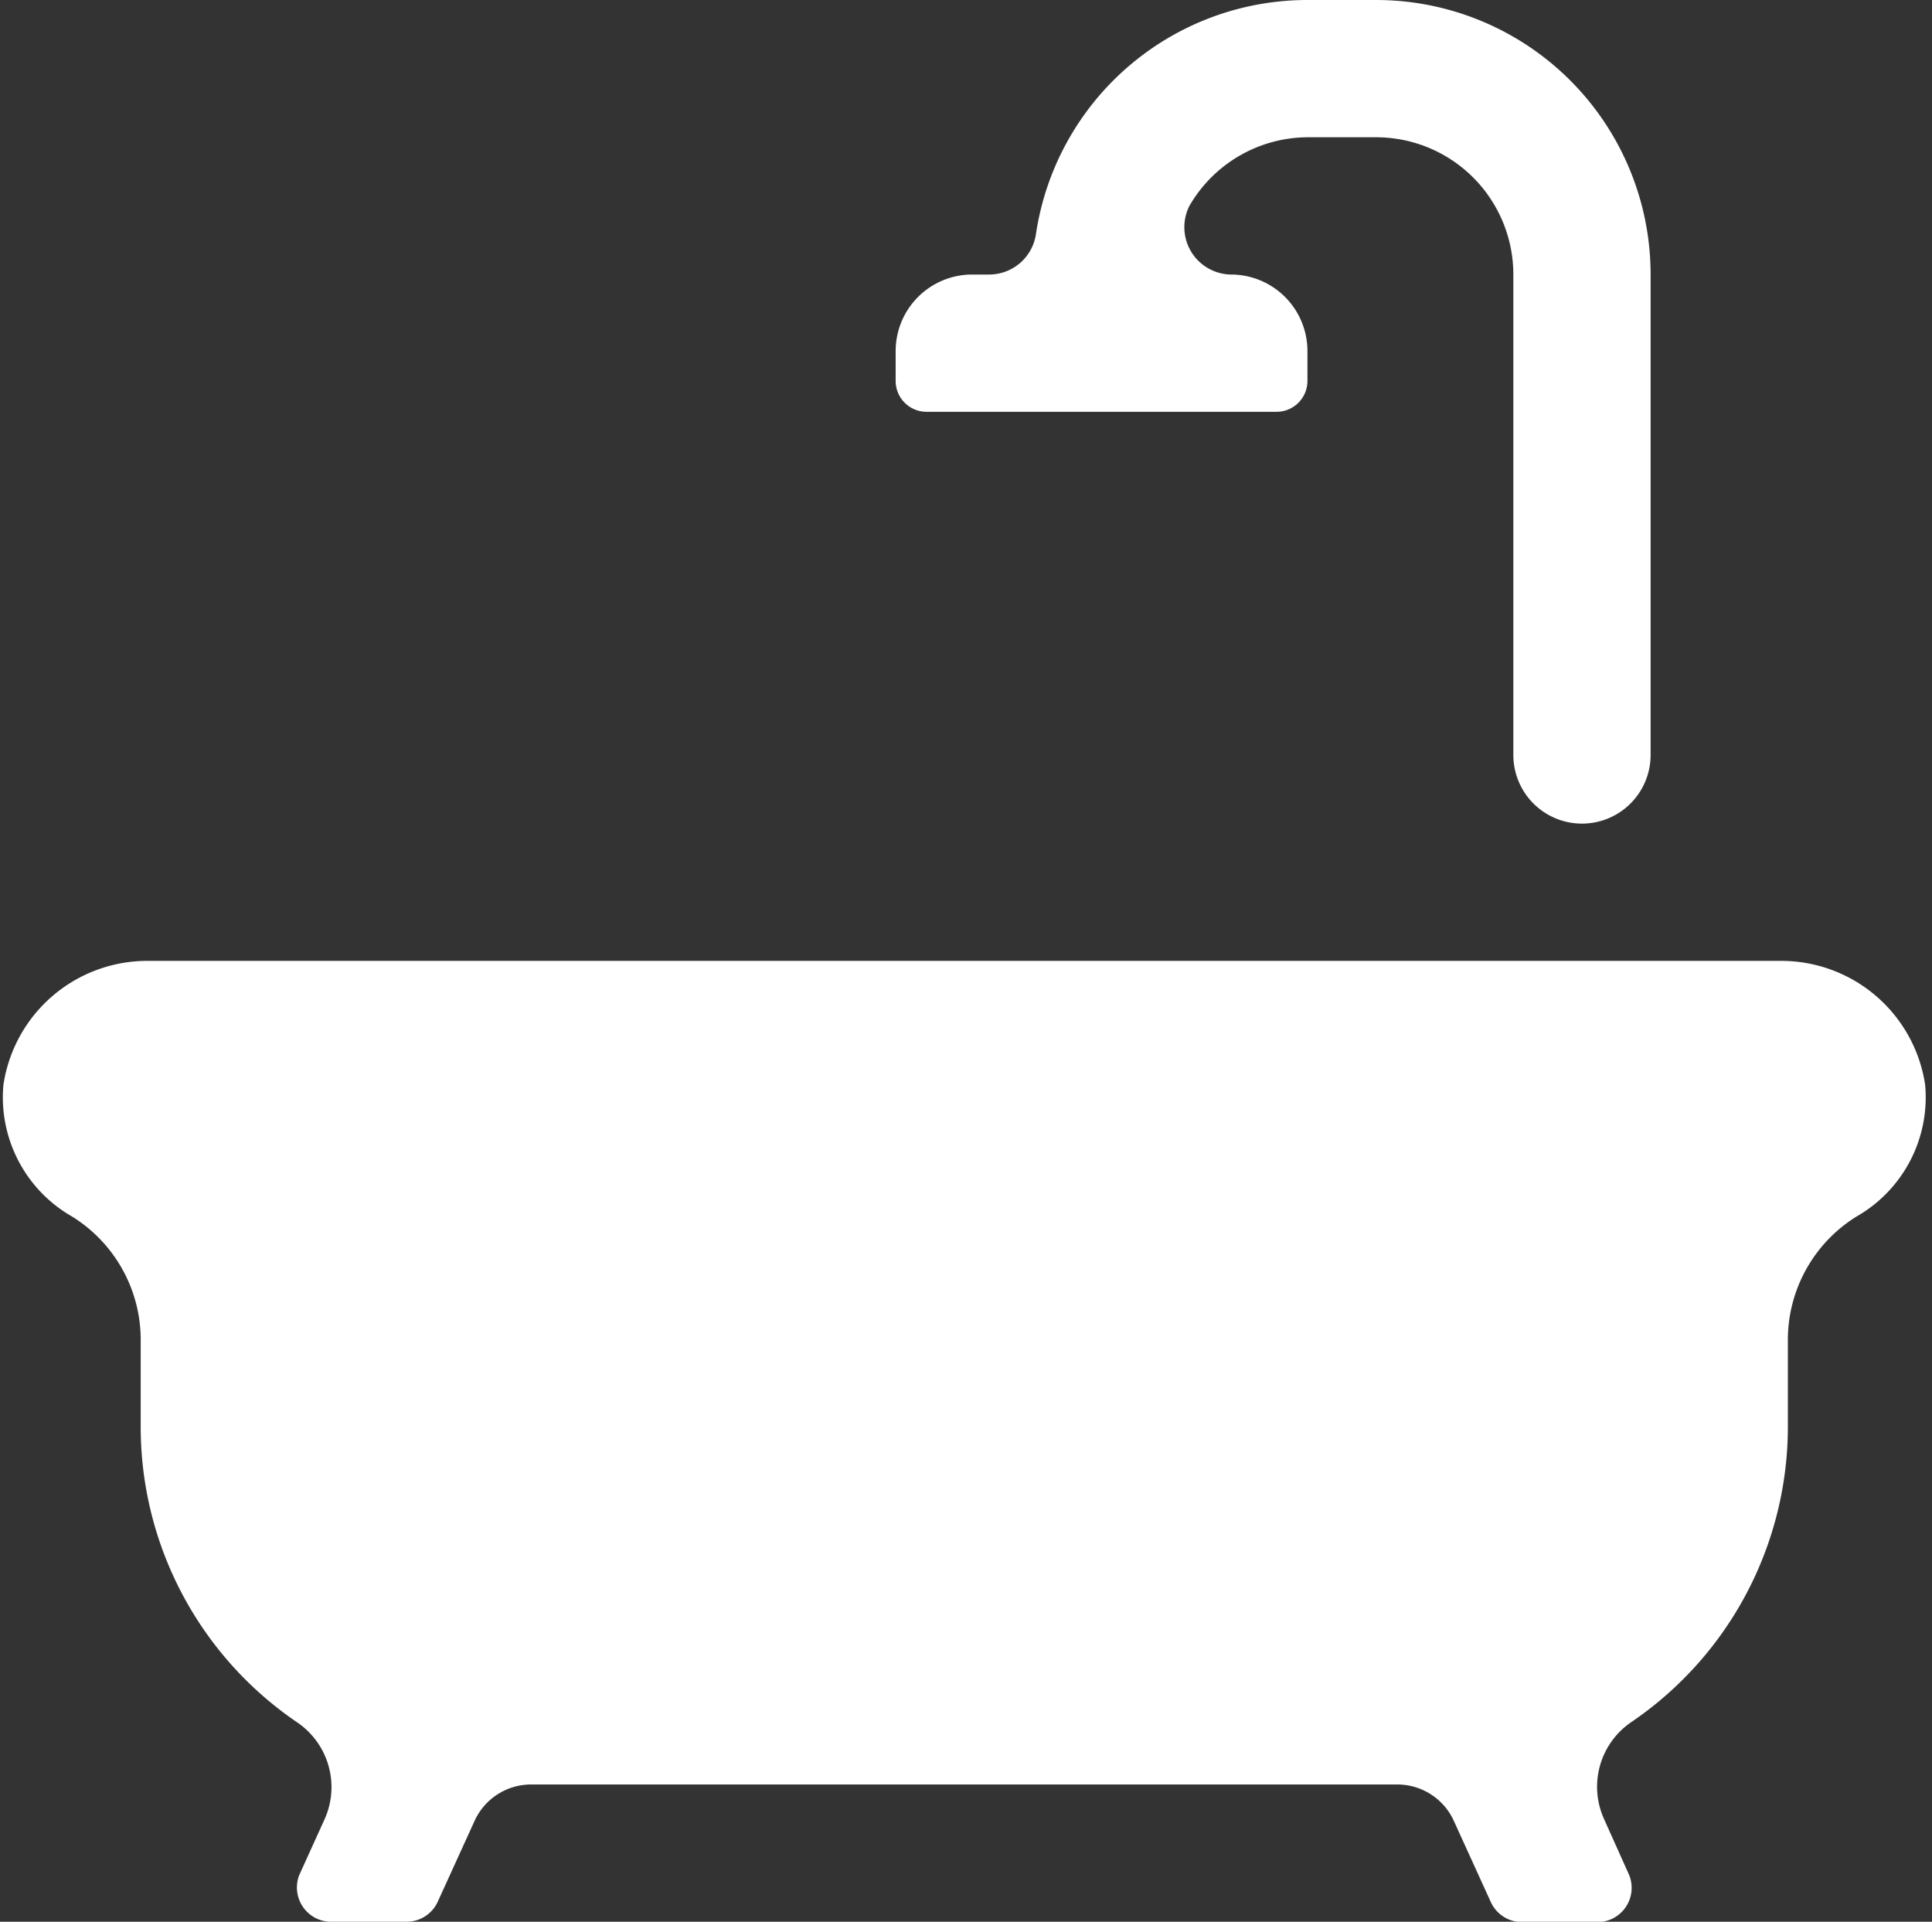
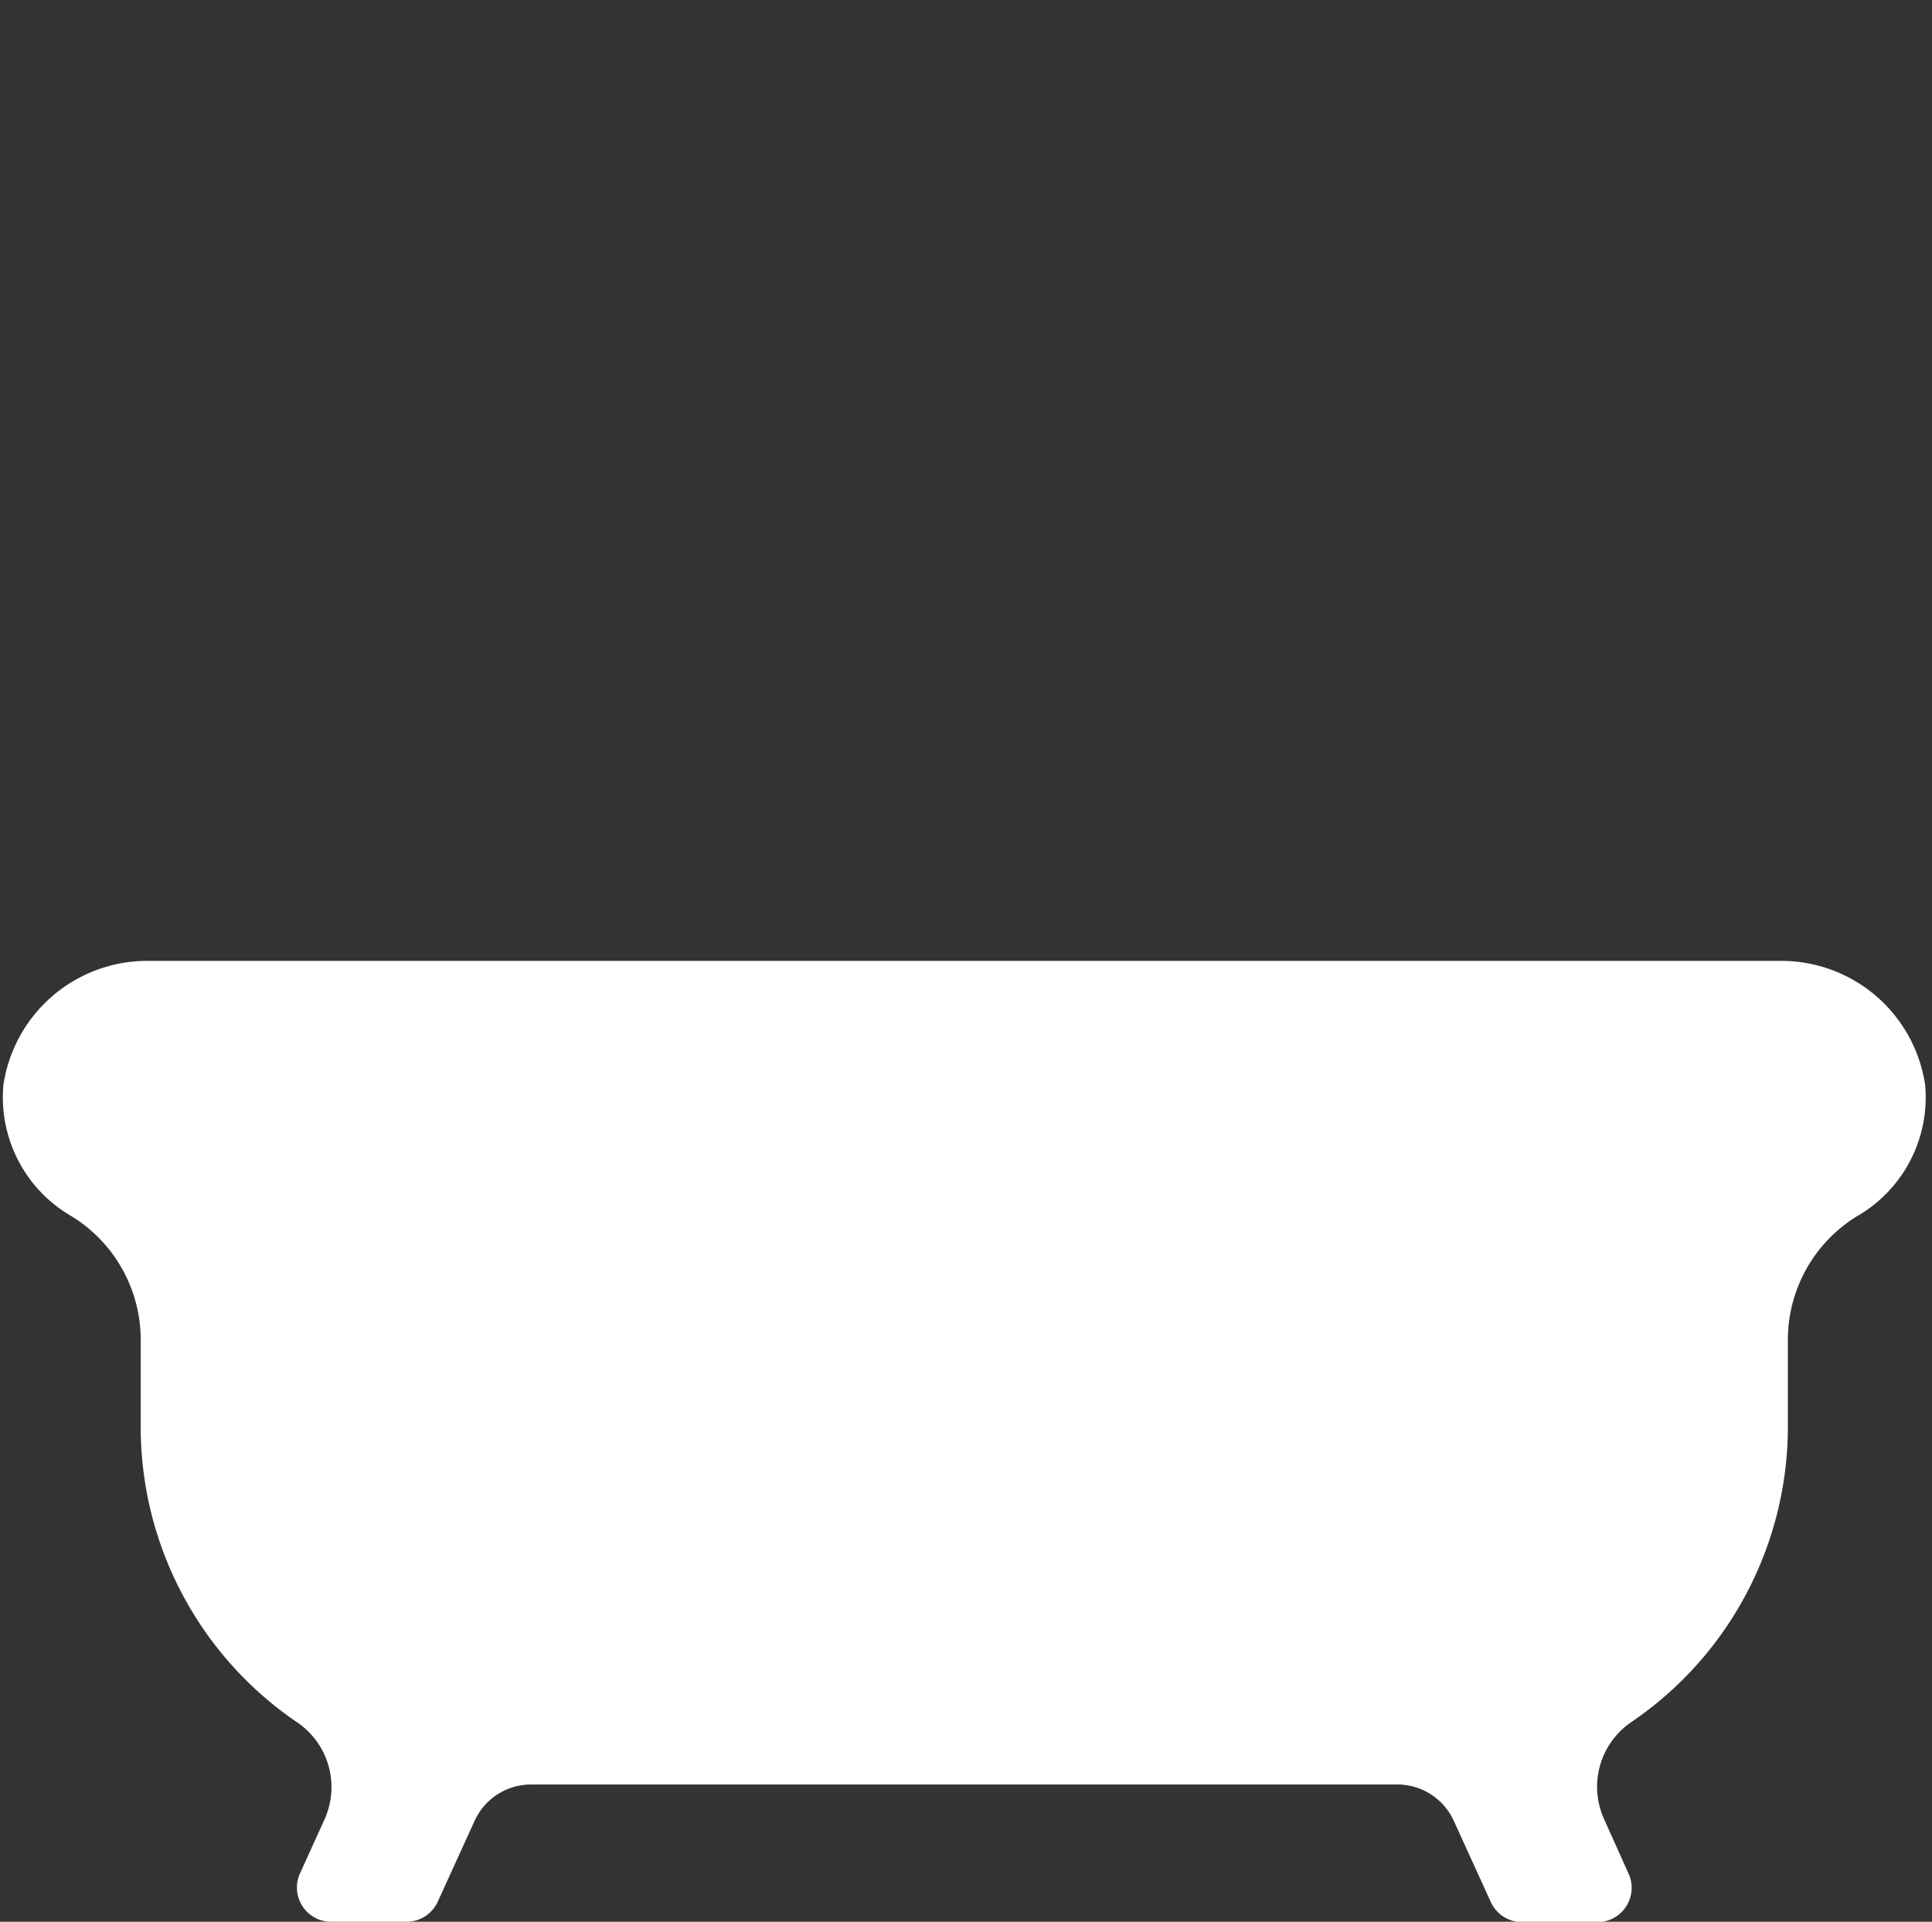
<svg xmlns="http://www.w3.org/2000/svg" fill="#ffffff" height="56" preserveAspectRatio="xMidYMid meet" version="1" viewBox="3.9 4.0 56.3 56.0" width="56.3" zoomAndPan="magnify">
  <rect x="3.9" y="4.0" width="56.3" height="56.0" fill="#333333" stroke="none" />
  <g id="change1_1">
    <path d="m4 35.61a4 4 0 0 0 2 3.84 4.23 4.23 0 0 1 2 3.66v2.47a10.41 10.41 0 0 0 4.56 8.61 2.28 2.28 0 0 1 0.8 2.82l-0.74 1.63a1 1 0 0 0 0.88 1.36h2.27a1 1 0 0 0 0.88 -0.57l1.08-2.37a1.81 1.81 0 0 1 1.66 -1.06h25.22a1.81 1.81 0 0 1 1.66 1.07l1.08 2.37a1 1 0 0 0 0.88 0.57h2.27a1 1 0 0 0 0.88 -1.36l-0.74-1.65a2.28 2.28 0 0 1 0.8 -2.82 10.41 10.41 0 0 0 4.56 -8.6v-2.47a4.23 4.23 0 0 1 2 -3.66 4 4 0 0 0 2 -3.84 4.24 4.24 0 0 0 -4.17 -3.61h-47.66a4.24 4.24 0 0 0 -4.17 3.61z" fill="inherit" />
  </g>
  <g id="change1_2">
-     <path d="m50 28a2 2 0 0 0 2 -2v-14a8 8 0 0 0 -8 -8h-2a8 8 0 0 0 -7.91 6.81 1.38 1.38 0 0 1 -1.35 1.19h-0.51a2.23 2.23 0 0 0 -2.23 2.23v0.87a0.9 0.9 0 0 0 0.9 0.9h10.2a0.9 0.9 0 0 0 0.9 -0.9v-0.87a2.23 2.23 0 0 0 -2.23 -2.23 1.38 1.38 0 0 1 -1.21 -2 4 4 0 0 1 3.44 -2h2a4 4 0 0 1 4 4v14a2 2 0 0 0 2 2z" fill="inherit" />
-   </g>
+     </g>
</svg>